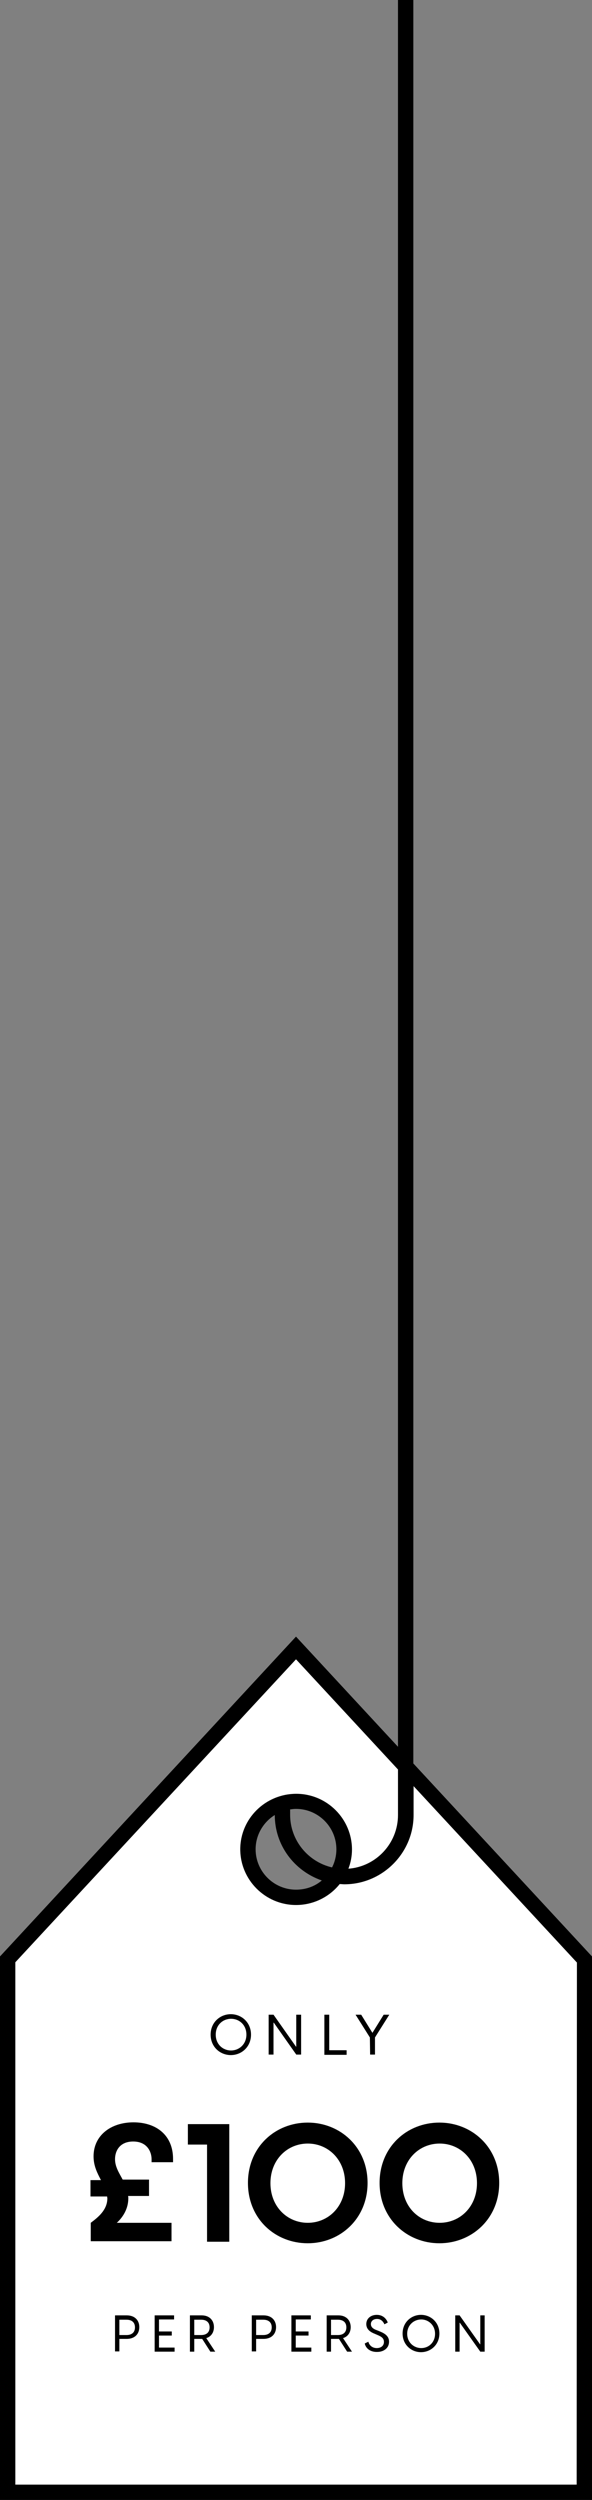
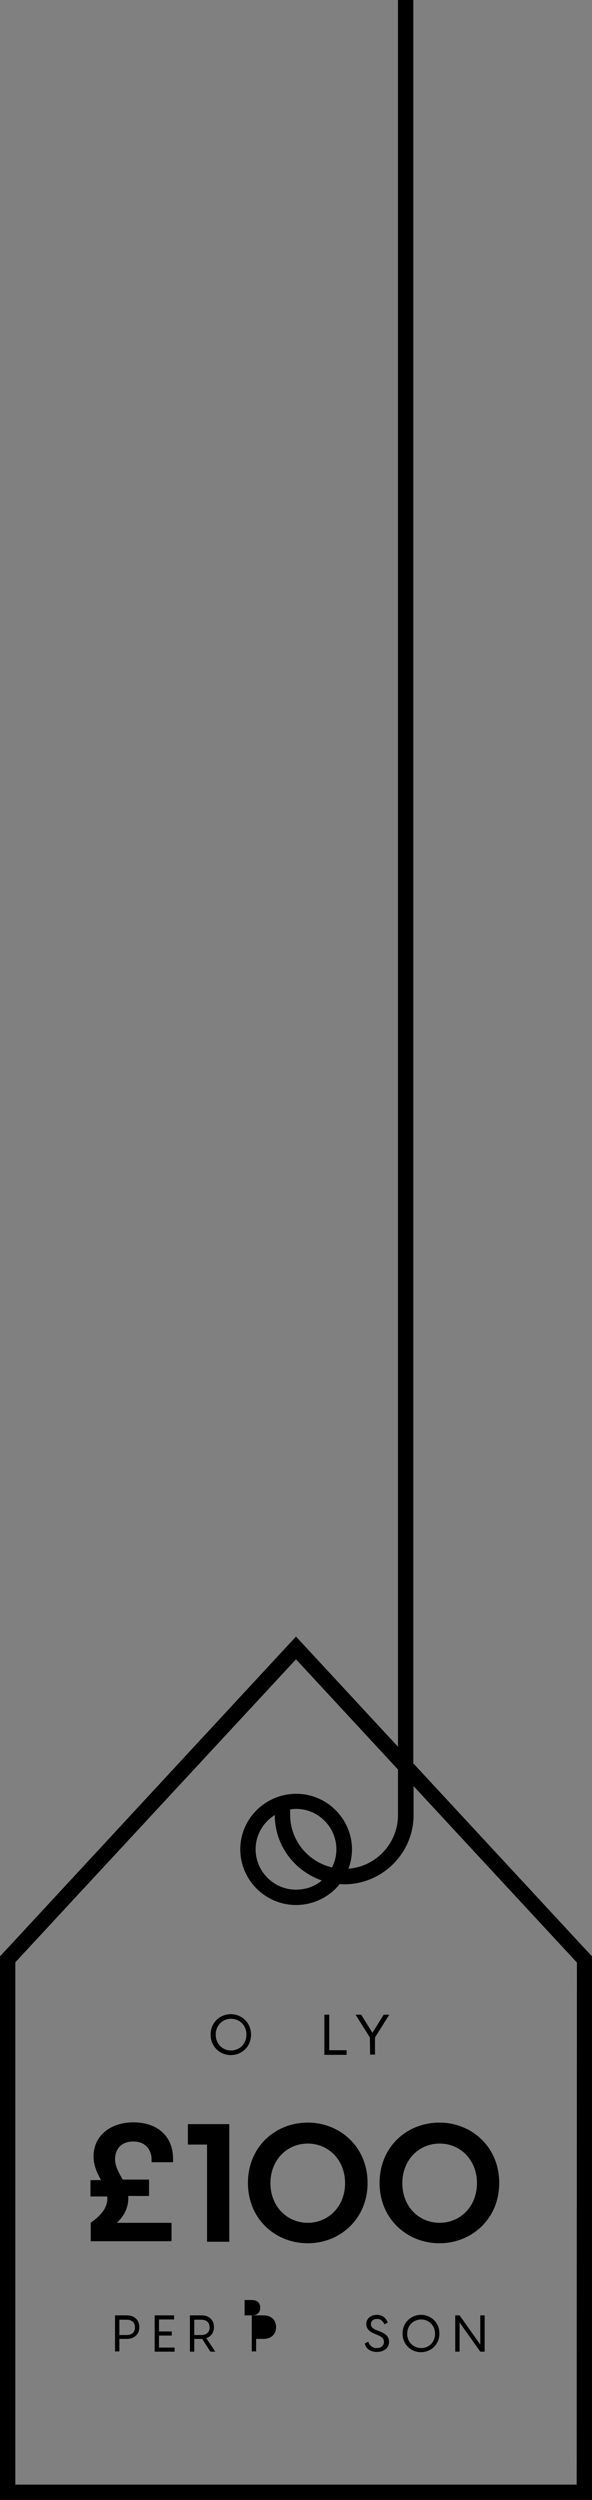
<svg xmlns="http://www.w3.org/2000/svg" version="1.1" id="Layer_1" x="0px" y="0px" viewBox="0 0 231.6 977.8" style="enable-background:new 0 0 231.6 977.8;" xml:space="preserve">
  <rect x="0" y="0" width="231.6" height="977.8" fill="#808080" stroke="none" />
  <style type="text/css">
	.st0{fill:none;}
	.st1{fill:#FFFFFF;}
</style>
  <path class="st0" d="M100,723.3c0,8.7,7.1,15.8,15.8,15.8c3.8,0,7.3-1.4,10.1-3.6c-10.7-3.6-18.3-13.7-18.4-25.6  C103,712.7,100,717.6,100,723.3L100,723.3z" />
-   <path class="st0" d="M115.8,707.5c-0.8,0-1.6,0.1-2.3,0.2v2.1c0,10,7,18.4,16.4,20.6c1.1-2.1,1.7-4.5,1.7-7.1  C131.6,714.6,124.5,707.5,115.8,707.5L115.8,707.5z" />
-   <path class="st1" d="M115.8,640.1L0,765.2v212.6h231.6V765.2L115.8,640.1z M115.6,744.9c-11.9,0-21.6-9.7-21.6-21.6  c0-11.9,9.7-21.6,21.6-21.6s21.6,9.7,21.6,21.6S127.5,744.9,115.6,744.9z" />
  <path d="M161.7,689.7V0h-6v683.2l-39.9-43.1L0,765.2v212.6h231.6V765.2L161.7,689.7z M225.6,971.8H6V767.5L115.8,649l39.9,43.1v17.8  c0,11.1-8.6,20.2-19.4,21c0.9-2.3,1.4-4.9,1.4-7.5c0-12-9.8-21.8-21.8-21.8S94,711.3,94,723.3s9.8,21.8,21.8,21.8  c6.9,0,13.1-3.2,17.1-8.2c0.6,0,1.2,0.1,1.8,0.1c14.9,0,27.1-12.2,27.1-27.1v-11.3l63.9,69L225.6,971.8z M107.5,709.9  c0,11.9,7.7,21.9,18.4,25.6c-2.7,2.3-6.2,3.6-10.1,3.6c-8.7,0-15.8-7.1-15.8-15.8C100,717.7,103,712.7,107.5,709.9L107.5,709.9z   M113.5,709.8v-2.1c0.8-0.1,1.5-0.2,2.3-0.2c8.7,0,15.8,7.1,15.8,15.8c0,2.5-0.6,5-1.7,7.1C120.5,728.2,113.5,719.8,113.5,709.8z" />
  <path d="M82.4,795.8c0-4.8,3.7-8,7.9-8s7.9,3.2,7.9,8s-3.7,8-7.9,8S82.4,800.6,82.4,795.8z M90.4,802c3.1,0,6-2.4,6-6.2  s-2.8-6.2-6-6.2s-6,2.4-6,6.2S87.2,802,90.4,802z" />
-   <path d="M105.1,788h1.9l8.8,12.5h0.1V788h1.9v15.6h-1.9l-8.8-12.5H107v12.5h-1.9V788z" />
  <path d="M126.9,788h1.9v13.9h6.8v1.8h-8.7L126.9,788z" />
  <path d="M144.7,796.9l-5.6-8.9h2.2l4.4,7.1l4.4-7.1h2.2l-5.6,8.9v6.7h-1.9L144.7,796.9L144.7,796.9z" />
  <path d="M45,905.6h4.6c3.1,0,4.9,1.9,4.9,4.6s-1.8,4.6-4.9,4.6h-2.9v4.9H45V905.6z M49.5,913.3c2,0,3.3-1,3.3-3s-1.3-3-3.3-3h-2.8v6  H49.5z" />
  <path d="M60.5,905.6h7.6v1.6h-5.9v4.7h5v1.6h-5v4.7h6.1v1.6h-7.8L60.5,905.6z" />
  <path d="M79.1,914.8h-0.2H76v5h-1.7v-14.2h4.6c3,0,4.8,1.9,4.8,4.6c0,2.1-1.1,3.7-3,4.3l3.5,5.3h-1.9L79.1,914.8z M78.7,913.3  c2,0,3.3-1,3.3-3s-1.3-3-3.3-3H76v6H78.7z" />
-   <path d="M98.5,905.6h4.6c3.1,0,4.9,1.9,4.9,4.6s-1.8,4.6-4.9,4.6h-2.9v4.9h-1.7V905.6z M103,913.3c2,0,3.3-1,3.3-3s-1.3-3-3.3-3  h-2.8v6H103z" />
-   <path d="M114,905.6h7.6v1.6h-5.9v4.7h5v1.6h-5v4.7h6.1v1.6H114V905.6z" />
-   <path d="M132.6,914.8h-0.2h-2.9v5h-1.7v-14.2h4.6c3,0,4.8,1.9,4.8,4.6c0,2.1-1.1,3.7-3,4.3l3.5,5.3h-1.9L132.6,914.8z M132.2,913.3  c2,0,3.3-1,3.3-3s-1.3-3-3.3-3h-2.7v6H132.2z" />
+   <path d="M98.5,905.6h4.6c3.1,0,4.9,1.9,4.9,4.6s-1.8,4.6-4.9,4.6h-2.9v4.9h-1.7V905.6z c2,0,3.3-1,3.3-3s-1.3-3-3.3-3  h-2.8v6H103z" />
  <path d="M142.7,916.6l1.4-0.7c0.4,1.5,1.6,2.5,3.3,2.5c1.5,0,2.8-0.8,2.8-2.4c0-1.5-1-2.1-2.7-2.8l-0.9-0.4c-2.1-0.8-3.3-2-3.3-3.8  c0-2.2,1.8-3.6,4.1-3.6s3.7,1.4,4.3,3l-1.3,0.7c-0.6-1.3-1.5-2.1-2.9-2.1s-2.4,0.8-2.4,2c0,1,0.6,1.8,2.3,2.4l1,0.4  c2.3,0.9,3.8,2,3.8,4.1c0,2.6-2.2,4-4.6,4C145,920,143.1,918.6,142.7,916.6L142.7,916.6z" />
  <path d="M157.5,912.7c0-4.4,3.4-7.3,7.2-7.3s7.2,2.9,7.2,7.3s-3.4,7.3-7.2,7.3S157.5,917.1,157.5,912.7z M164.8,918.4  c2.9,0,5.4-2.2,5.4-5.6s-2.6-5.6-5.4-5.6c-2.9,0-5.5,2.2-5.5,5.6S161.9,918.4,164.8,918.4z" />
  <path d="M178.1,905.6h1.7l8,11.3h0.1v-11.3h1.7v14.2h-1.7l-8-11.3h-0.1v11.3h-1.7V905.6z" />
  <g>
    <path d="M42,859.8l-0.1-0.7h-6.5v-6.4h4.1c-1.4-2.7-2.9-5.5-2.9-9.3c0-8.2,6.8-13.3,15.6-13.3c9,0,15.5,5.1,15.5,14.3v1.3h-8.4   v-1.2c0-2.7-1.6-6.9-7.2-6.9c-5.2,0-7.1,3.6-7.1,6.9c0,3,1.6,5.4,3,8h10.3v6.4h-8.2c0.1,0.3,0.1,0.6,0.1,0.9c0,3.9-1.9,7.2-4.5,9.6   h21.4v7.2H35.5v-7.2C38.3,867.3,42,864.4,42,859.8z" />
    <path d="M80.9,838.8h-7.4v-8h16.2v46h-8.7V838.8z" />
    <path d="M97,853.8c0-14.1,10.7-23.6,23.4-23.6c12.6,0,23.4,9.5,23.4,23.6s-10.8,23.6-23.4,23.6C107.7,877.4,97,867.9,97,853.8z    M120.4,869.4c8,0,14.6-6.3,14.6-15.5s-6.6-15.5-14.6-15.5c-8,0-14.6,6.3-14.6,15.5S112.4,869.4,120.4,869.4z" />
    <path d="M148.5,853.8c0-14.1,10.7-23.6,23.4-23.6c12.6,0,23.4,9.5,23.4,23.6s-10.8,23.6-23.4,23.6   C159.3,877.4,148.5,867.9,148.5,853.8z M172,869.4c8,0,14.6-6.3,14.6-15.5s-6.6-15.5-14.6-15.5c-8,0-14.6,6.3-14.6,15.5   S163.9,869.4,172,869.4z" />
  </g>
</svg>